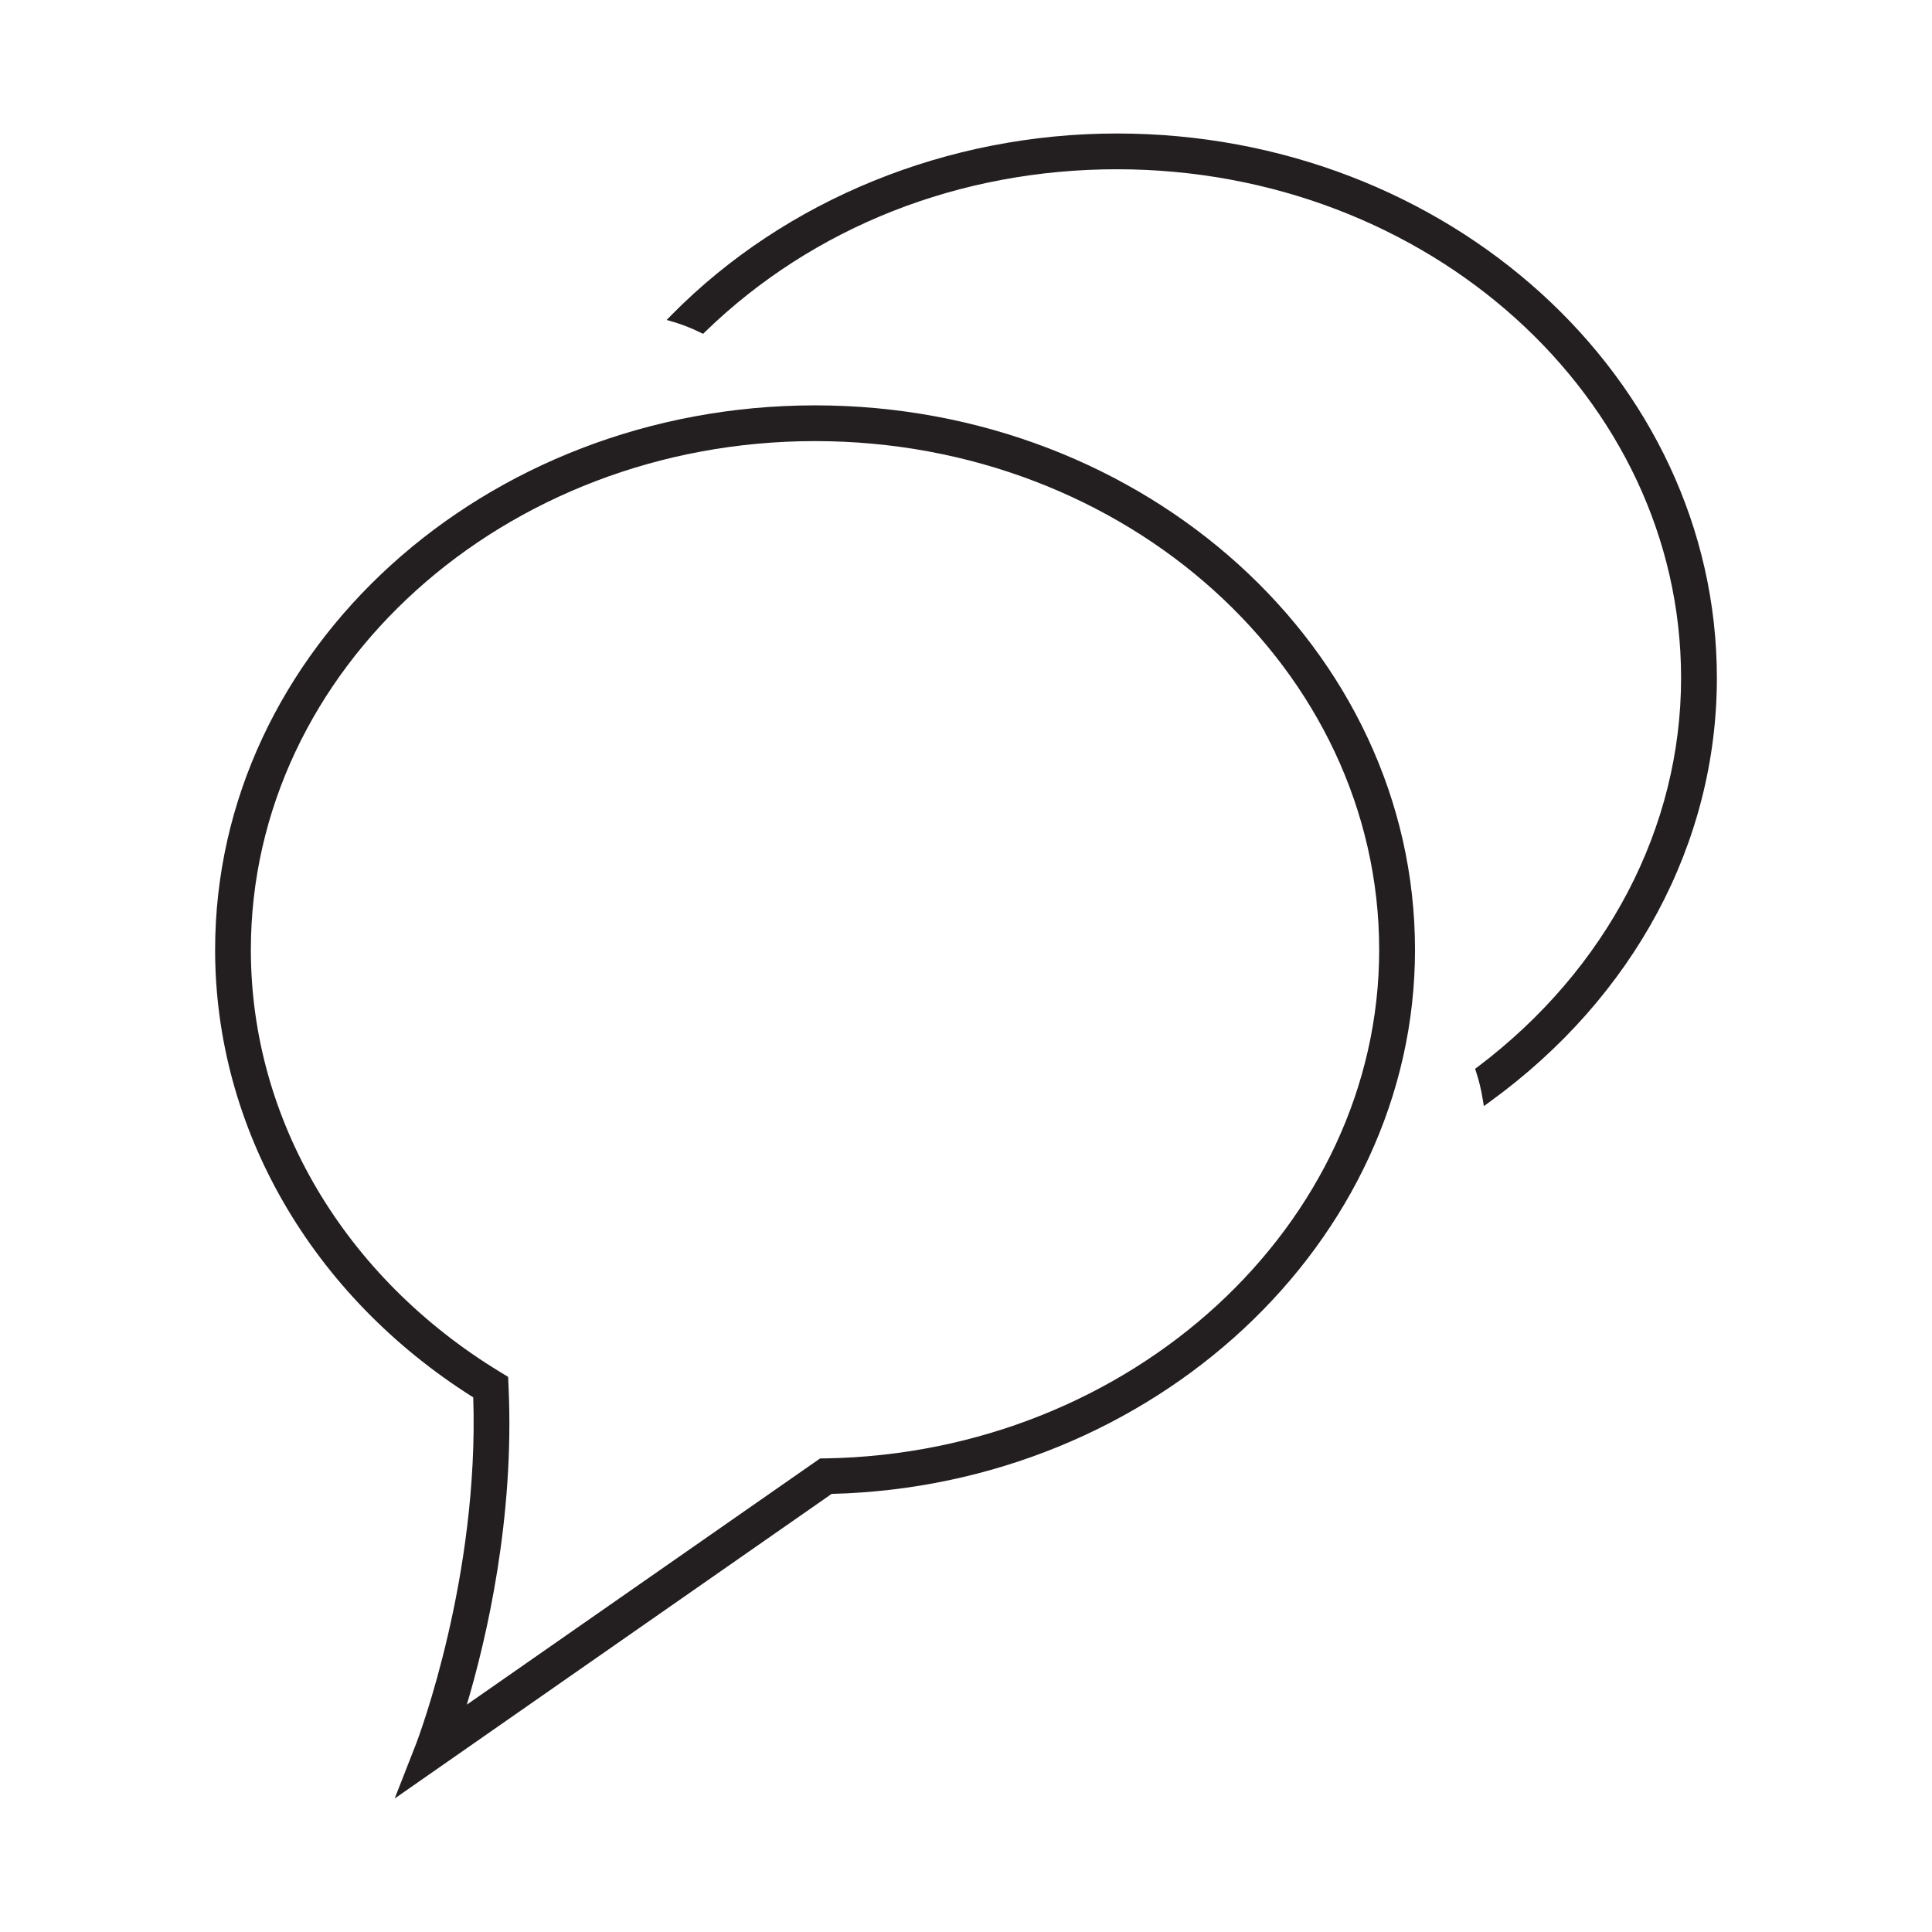
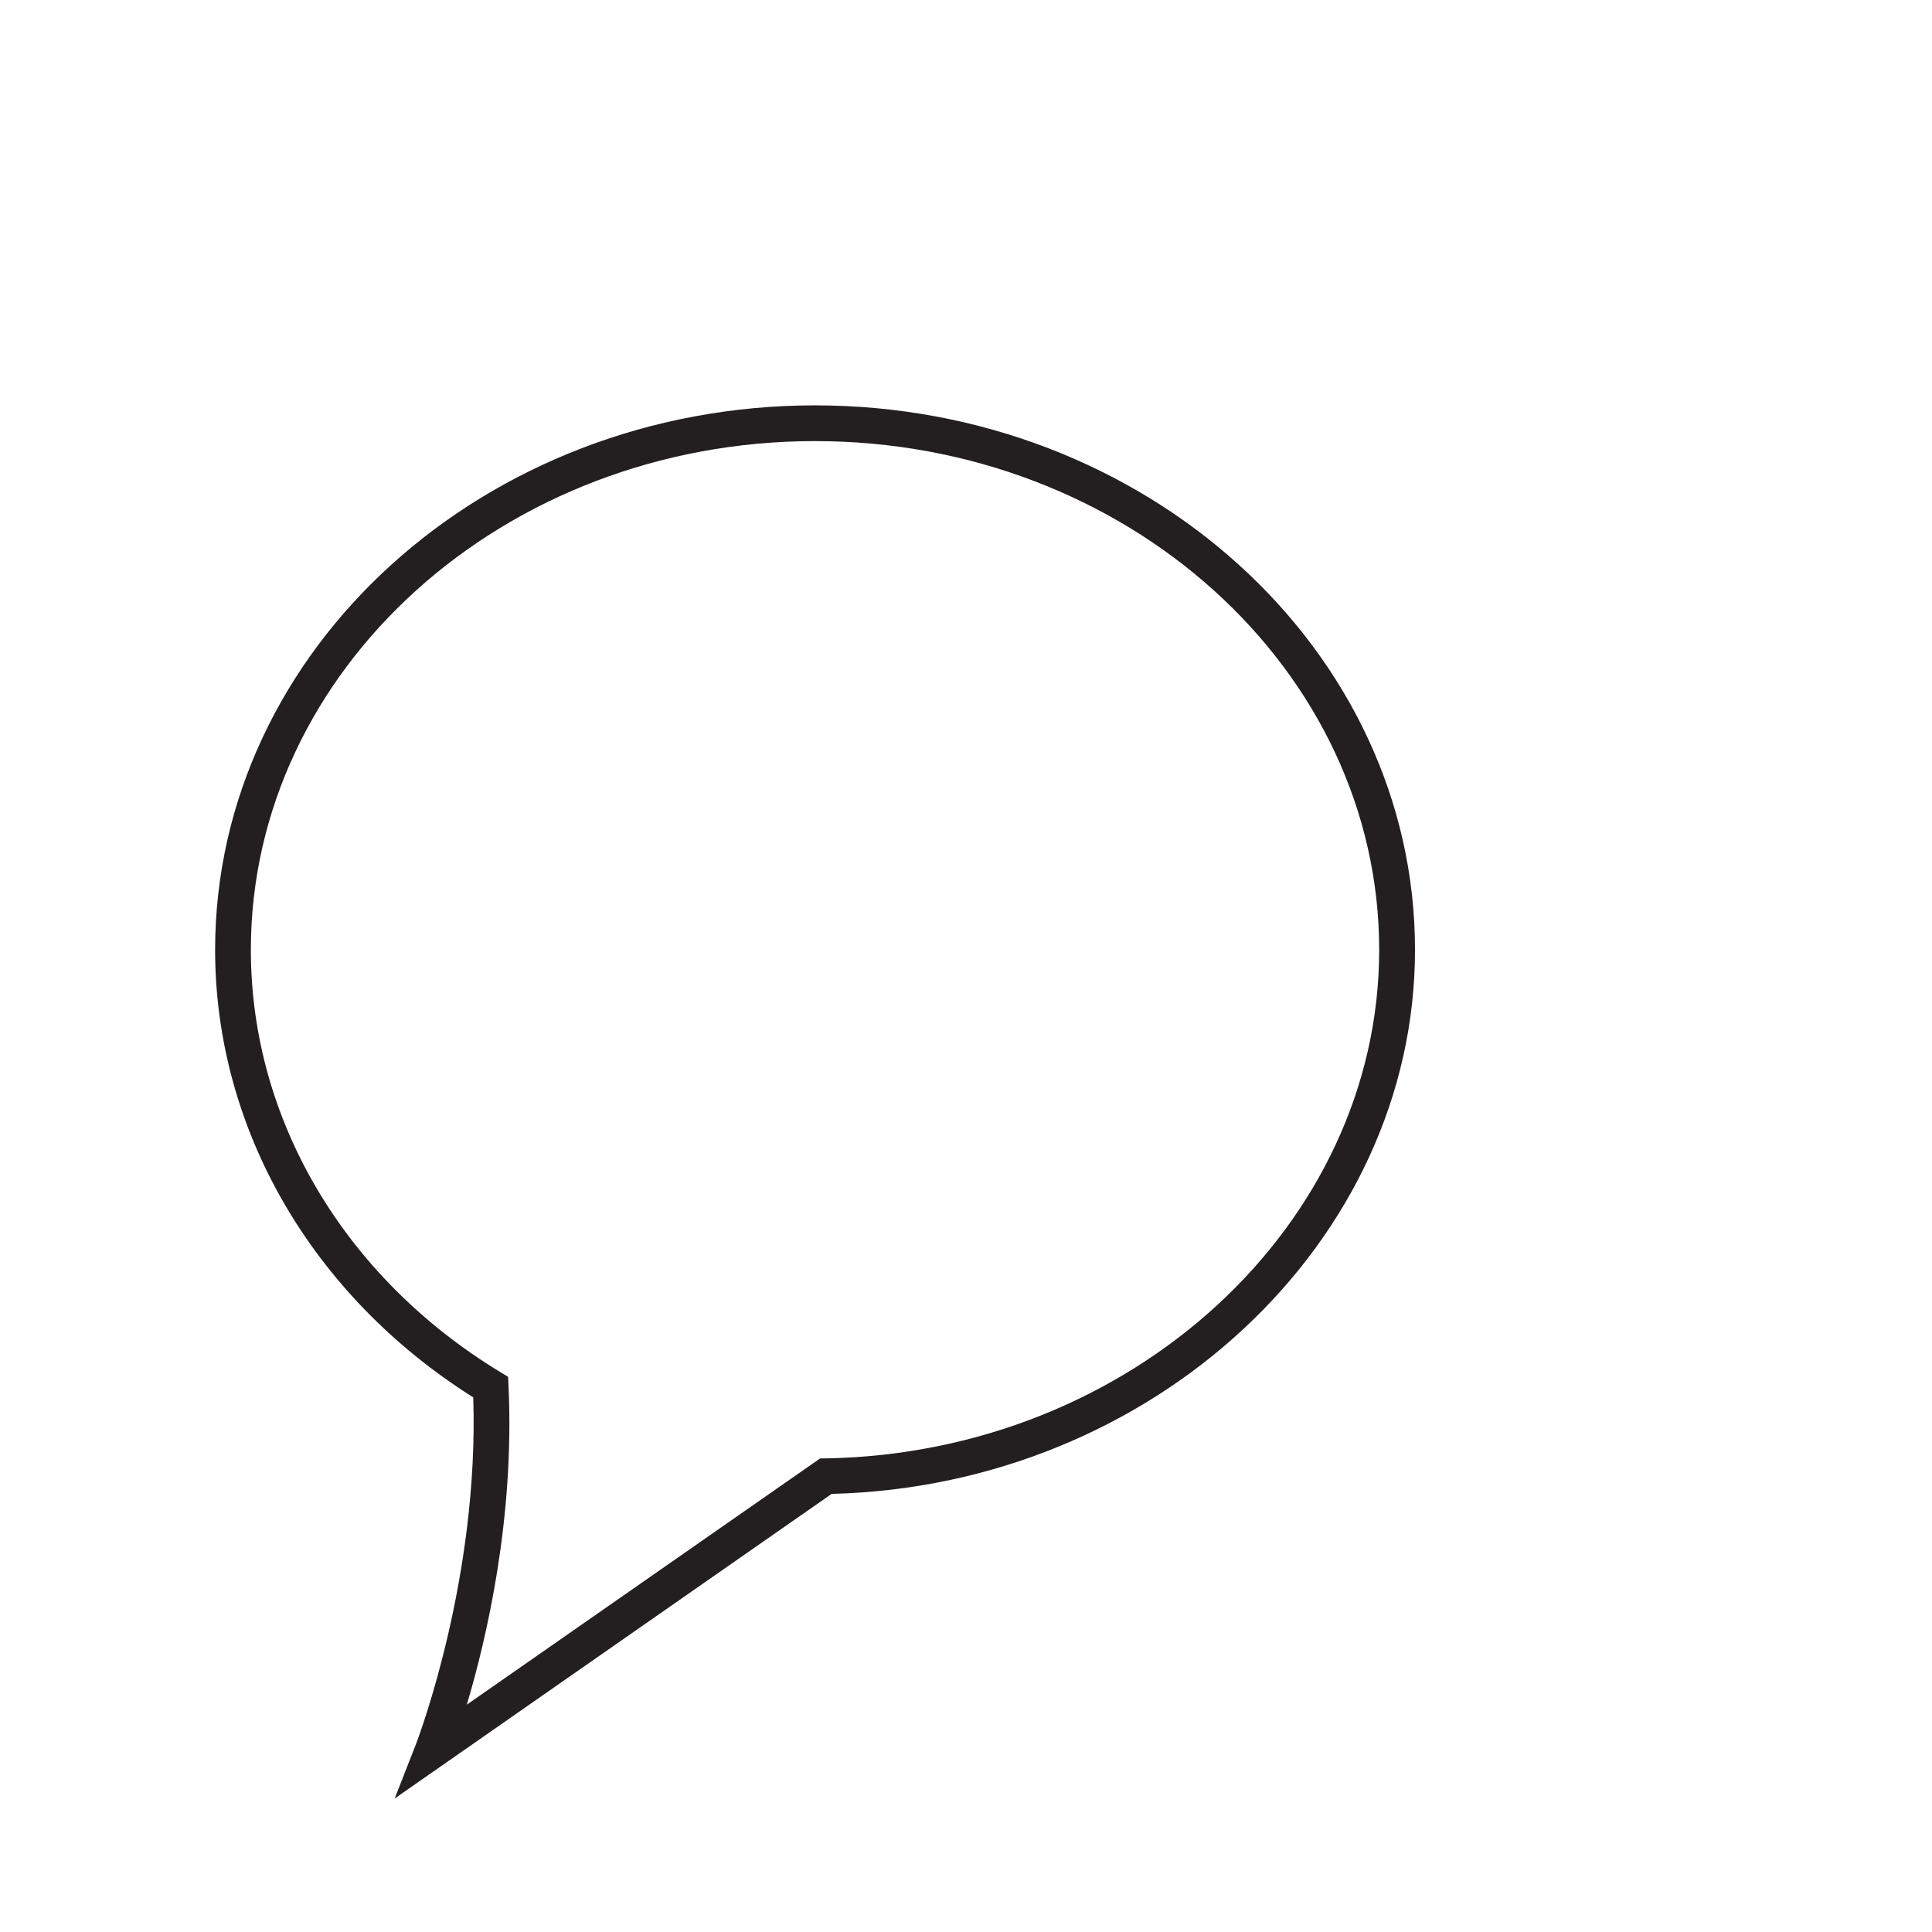
<svg xmlns="http://www.w3.org/2000/svg" version="1.1" id="Layer_1" x="0px" y="0px" width="64px" height="64px" viewBox="0 0 64 64" enable-background="new 0 0 64 64" xml:space="preserve">
  <g>
    <path fill="#231F20" d="M27,13.428c-10.958,0-19.874,8.09-19.874,18.037c0,5.915,3.195,11.451,8.551,14.825   c0.196,5.942-1.805,11.244-1.89,11.468l-0.713,1.82L27.55,49.487c10.659-0.265,19.324-8.341,19.324-18.022   C46.874,21.519,37.959,13.428,27,13.428z M27.168,48.312l-11.704,8.157c0.659-2.209,1.583-6.179,1.382-10.545l-0.014-0.314   l-0.27-0.164c-5.167-3.145-8.252-8.369-8.252-13.98c0-9.292,8.384-16.854,18.689-16.854c10.304,0,18.688,7.562,18.688,16.854   c0,9.119-8.228,16.676-18.339,16.845L27.168,48.312z" />
-     <path fill="#231F20" d="M37,4.422c-5.599,0-10.971,2.183-14.737,5.994l-0.18,0.183l0.247,0.072   c0.284,0.084,0.575,0.199,0.864,0.341l0.097,0.046l0.077-0.075C26.943,7.517,31.785,5.607,37,5.607   c10.304,0,18.688,7.559,18.688,16.852c0,4.95-2.454,9.646-6.735,12.882l-0.088,0.064l0.034,0.106   c0.094,0.283,0.166,0.581,0.215,0.885l0.041,0.245l0.201-0.146c4.776-3.465,7.518-8.579,7.518-14.036   C56.873,12.512,47.958,4.422,37,4.422z" />
  </g>
</svg>